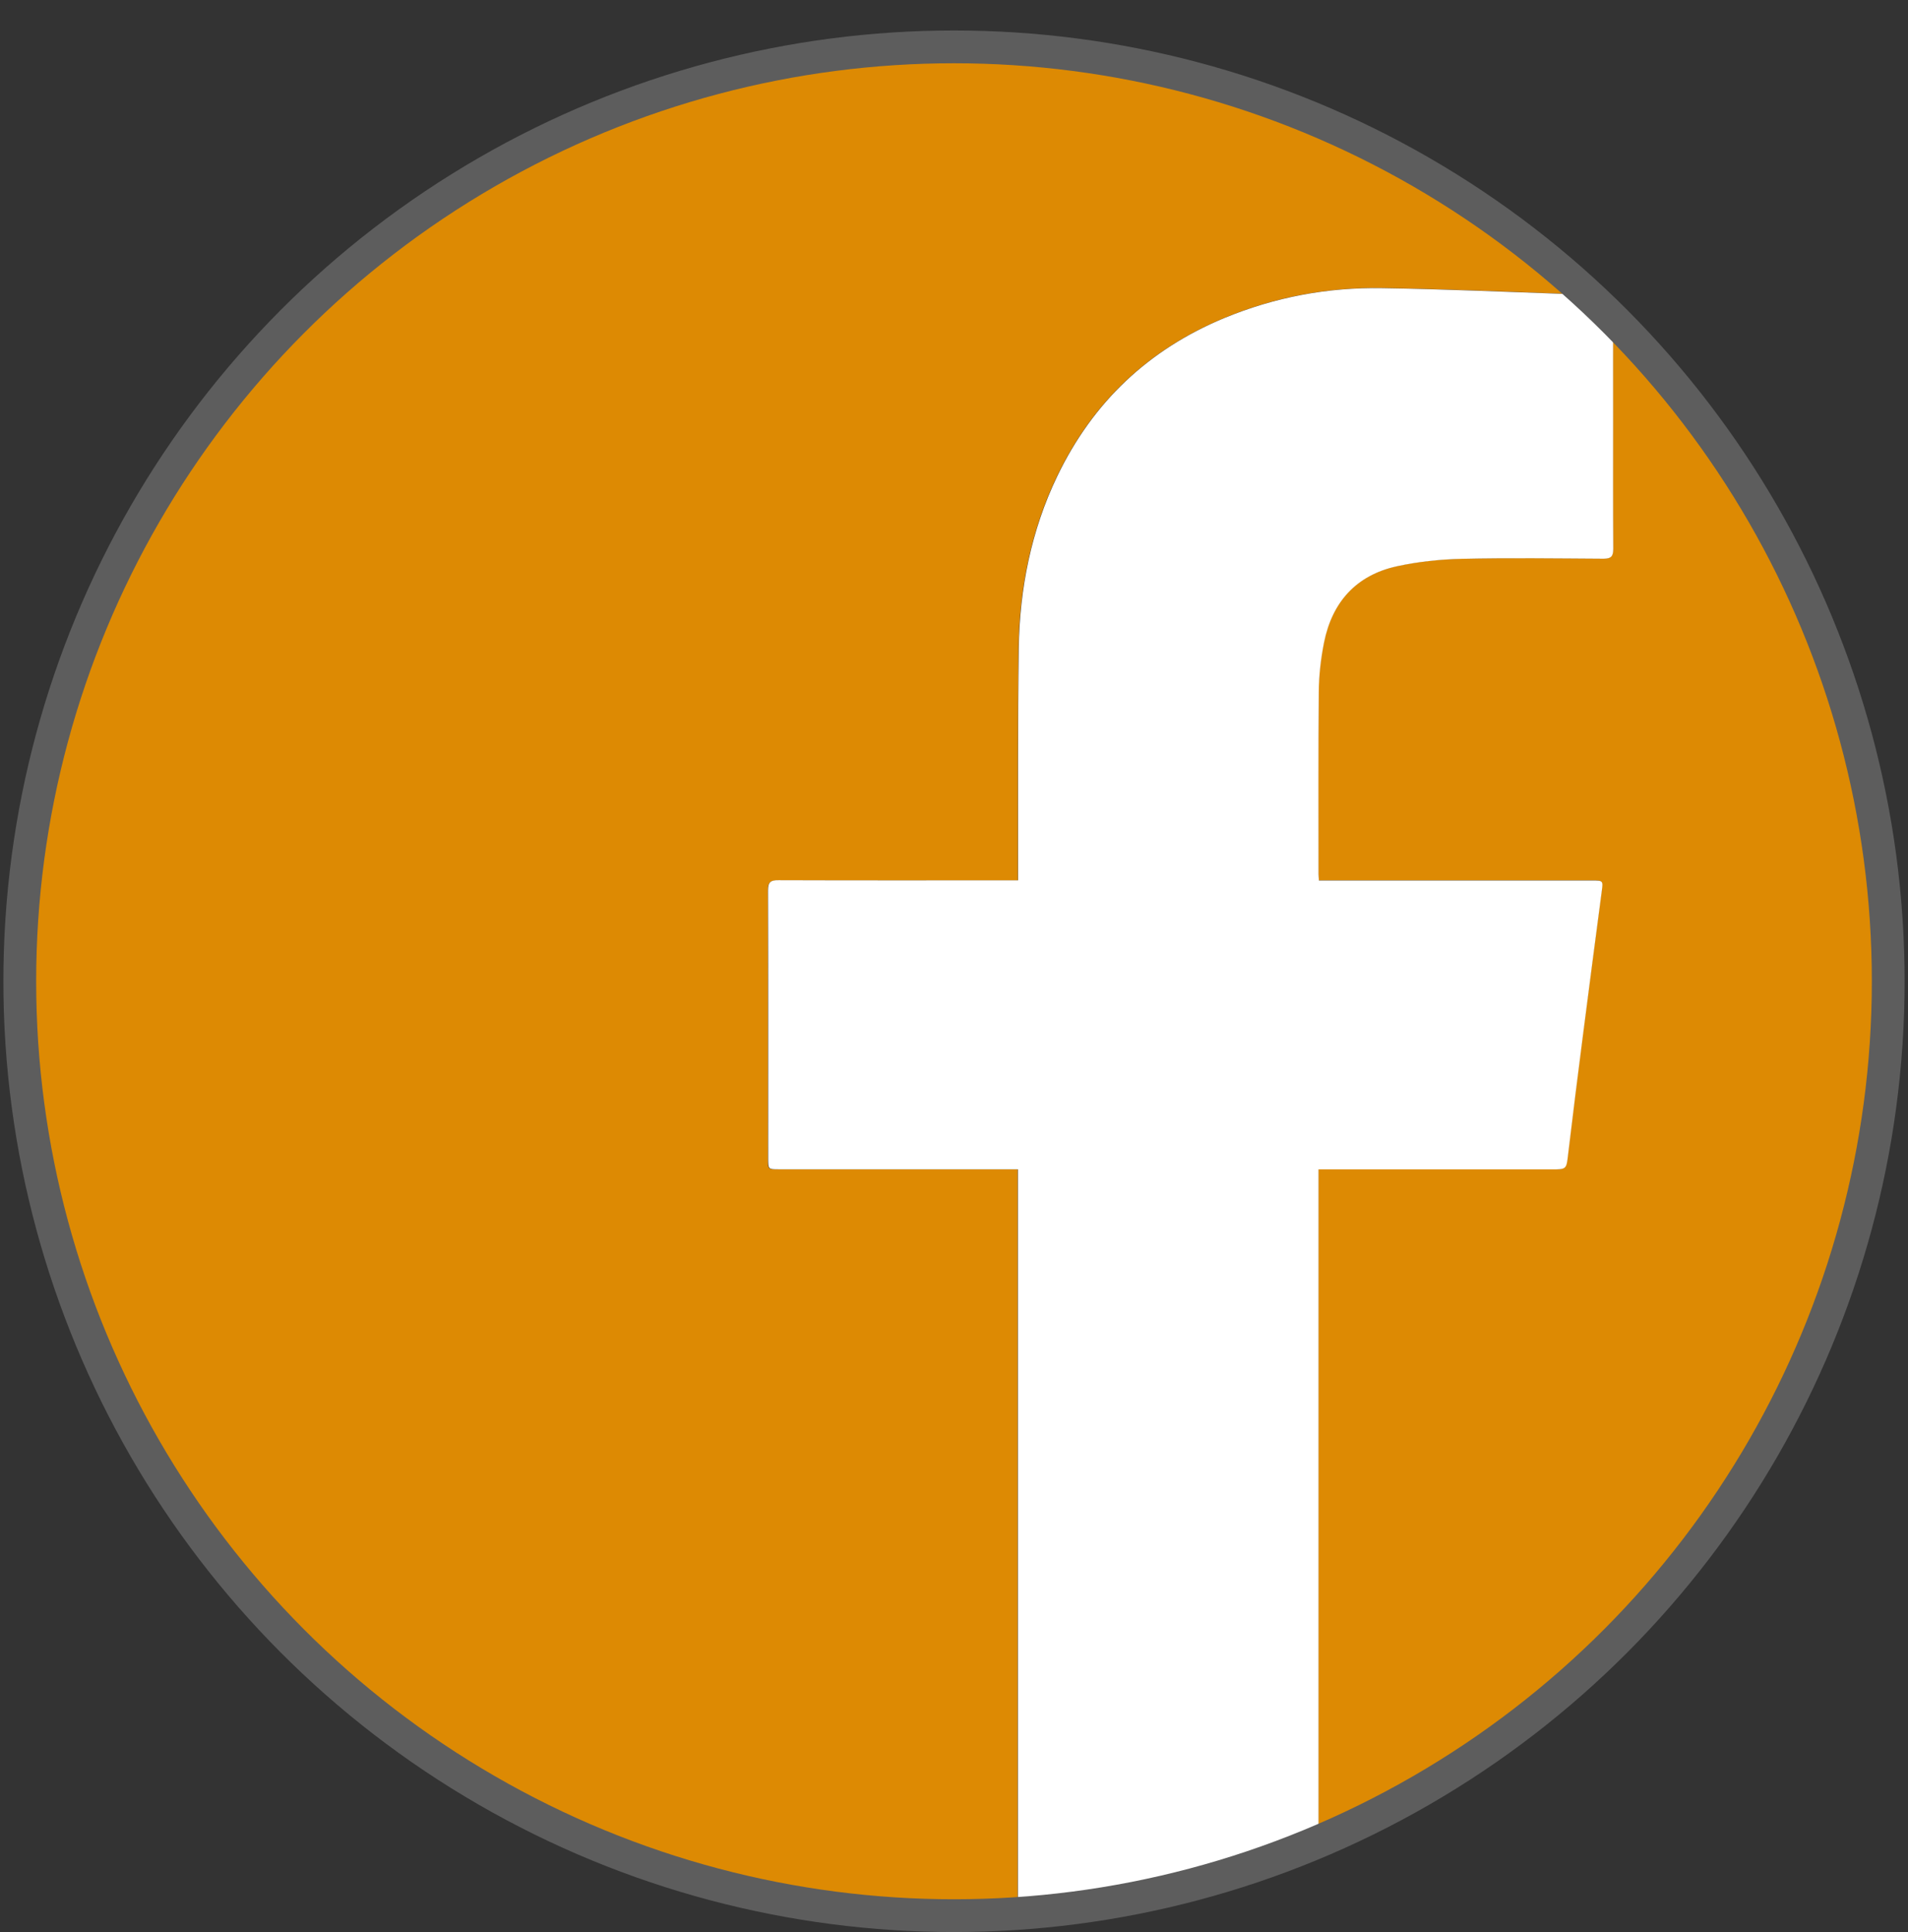
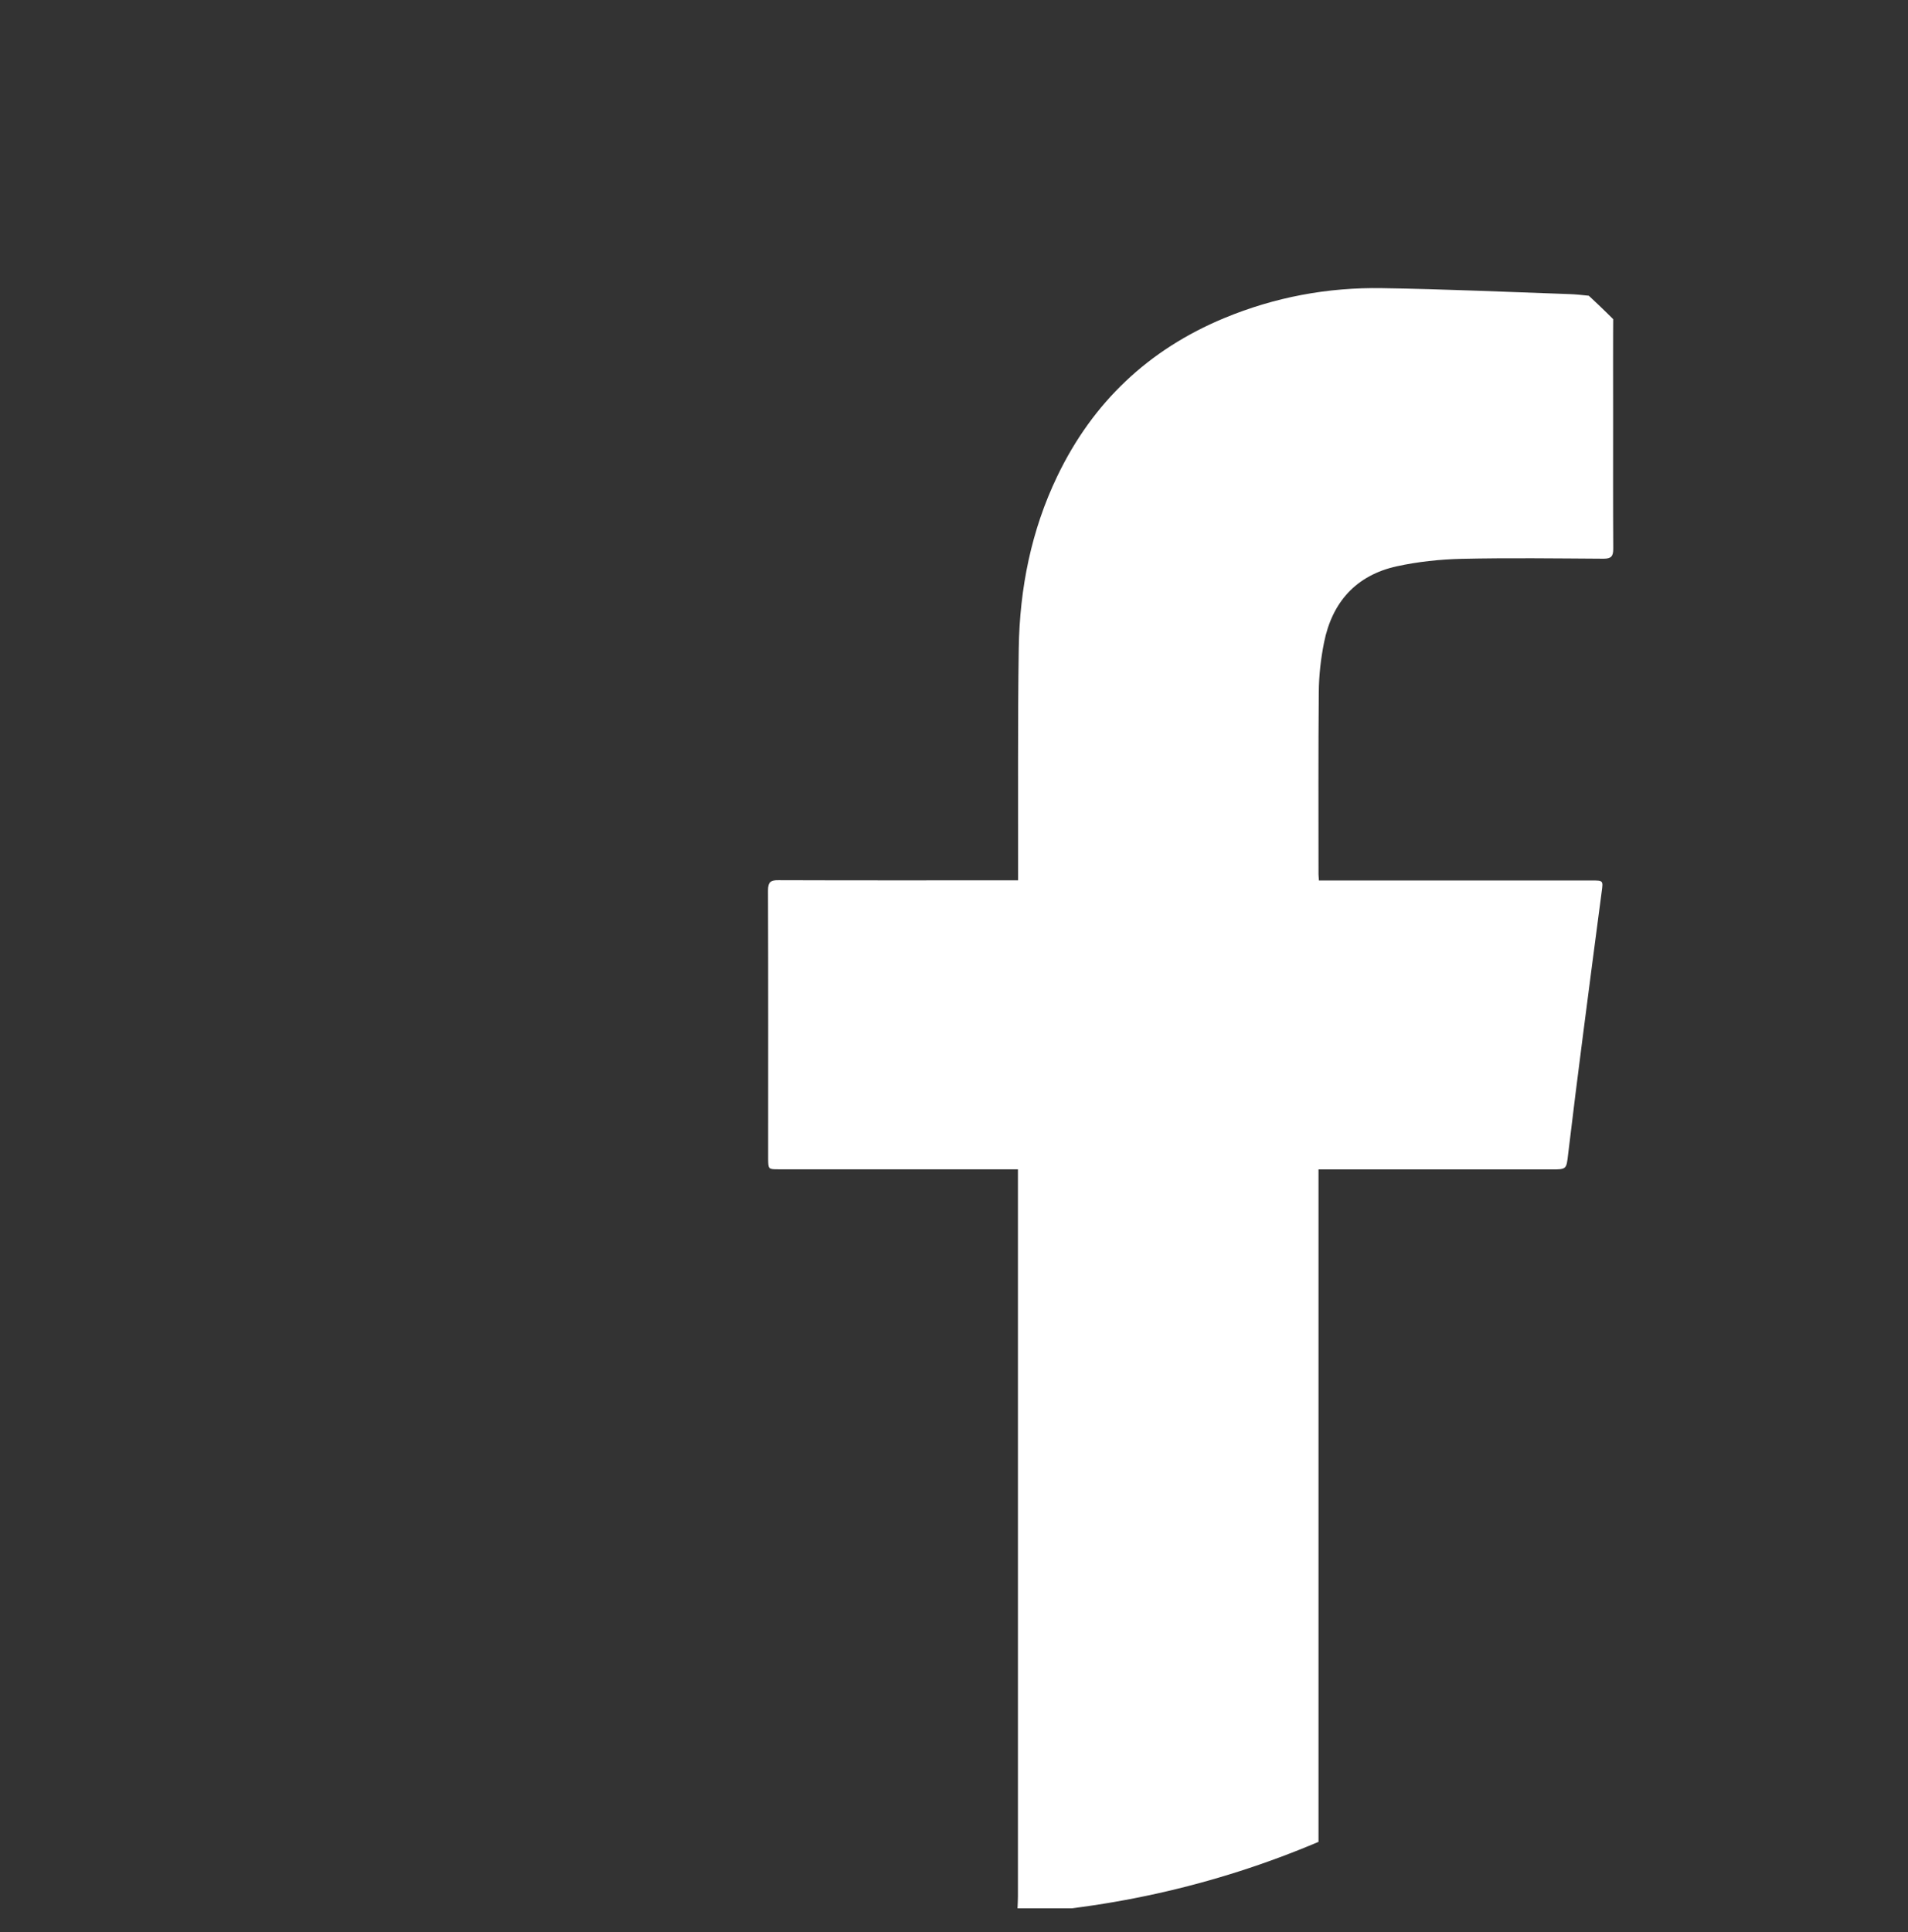
<svg xmlns="http://www.w3.org/2000/svg" xmlns:xlink="http://www.w3.org/1999/xlink" version="1.1" id="Layer_1" x="0px" y="0px" viewBox="0 0 140.86 142.61" style="enable-background:new 0 0 140.86 142.61;" xml:space="preserve">
  <rect x="0" y="0" width="140.86" height="142.61" fill="#333333" stroke="none" />
  <style type="text/css">
	.st0{clip-path:url(#SVGID_2_);fill:#DD8A03;}
	.st1{clip-path:url(#SVGID_2_);fill:#FFFFFF;}
	.st2{clip-path:url(#SVGID_4_);fill:none;stroke:#5D5D5D;stroke-width:2.42;}
</style>
  <g>
    <defs>
      <path id="SVGID_1_" d="M1.46,72.43c0,35.15,26.3,64.16,60.29,68.43h17.36c34-4.27,60.29-33.28,60.29-68.43    c0-38.09-30.88-68.97-68.97-68.97S1.46,34.34,1.46,72.43" />
    </defs>
    <clipPath id="SVGID_2_">
      <use xlink:href="#SVGID_1_" style="overflow:visible;" />
    </clipPath>
-     <path class="st0" d="M0,133.46V7.4c0.08-0.28,0.18-0.55,0.23-0.83C0.81,3.19,3.2,0.81,6.56,0.23C6.84,0.18,7.12,0.08,7.39,0h126.07   c0.28,0.08,0.55,0.18,0.84,0.23c3.36,0.58,5.75,2.96,6.33,6.33c0.05,0.28,0.15,0.56,0.23,0.84v126.18   c-0.08,0.24-0.18,0.47-0.23,0.71c-0.6,3.4-2.96,5.76-6.34,6.34c-0.24,0.04-0.47,0.15-0.71,0.23H97.31   c0.01-0.43,0.01-0.86,0.01-1.29c0-17.47,0-34.94,0-52.41v-0.85h0.76c5.48,0,10.96,0,16.43,0c1.13,0,1.1,0,1.24-1.13   c0.35-2.95,0.72-5.89,1.1-8.83c0.45-3.52,0.93-7.04,1.38-10.57c0.1-0.8,0.09-0.8-0.75-0.8c-6.46,0-12.91,0-19.37,0h-0.76   c-0.01-0.21-0.03-0.34-0.03-0.47c0-4.48-0.03-8.96,0.02-13.44c0.01-1.22,0.15-2.46,0.39-3.66c0.6-2.98,2.37-4.96,5.37-5.62   c1.55-0.34,3.17-0.51,4.76-0.55c3.5-0.08,7-0.04,10.5-0.01c0.57,0,0.73-0.17,0.72-0.73c-0.02-3.23-0.01-6.46-0.01-9.68   c0-2.74-0.01-5.48,0.01-8.22c0-0.48-0.16-0.65-0.64-0.68c-0.86-0.04-1.71-0.19-2.57-0.22c-4.61-0.17-9.22-0.37-13.84-0.44   c-4.03-0.06-7.93,0.66-11.67,2.22c-5.59,2.32-9.7,6.21-12.32,11.66c-1.93,4.01-2.78,8.29-2.85,12.72   c-0.08,5.5-0.04,10.99-0.05,16.49c0,0.21,0,0.41,0,0.64h-0.79c-5.63,0-11.27,0.01-16.9-0.01c-0.58,0-0.77,0.15-0.77,0.75   c0.02,6.61,0.01,13.22,0.01,19.84c0,0.75,0,0.75,0.78,0.75h16.9h0.76v0.68c0,17.67,0,35.33,0,53c0,0.29-0.02,0.58-0.03,0.88H7.28   c-0.24-0.08-0.47-0.19-0.71-0.23c-3.38-0.59-5.75-2.96-6.34-6.33C0.18,134.01,0.08,133.74,0,133.46" />
    <path class="st1" d="M75.12,140.86c0.01-0.29,0.03-0.59,0.03-0.88c0-17.66,0-35.33,0-52.99v-0.68H74.4H57.5   c-0.78,0-0.78,0-0.79-0.75c0-6.61,0.01-13.22-0.01-19.84c0-0.6,0.18-0.76,0.77-0.75c5.63,0.02,11.27,0.01,16.9,0.01h0.79   c0-0.23,0-0.43,0-0.64c0.01-5.5-0.03-10.99,0.05-16.49c0.07-4.42,0.92-8.7,2.85-12.71c2.62-5.45,6.73-9.34,12.32-11.66   c3.74-1.55,7.65-2.28,11.67-2.21c4.61,0.07,9.23,0.28,13.84,0.44c0.86,0.03,1.71,0.18,2.57,0.22c0.48,0.03,0.64,0.2,0.64,0.68   c-0.02,2.74-0.01,5.48-0.01,8.22c0,3.23-0.01,6.46,0.01,9.68c0,0.56-0.16,0.73-0.72,0.73c-3.5-0.02-7-0.07-10.5,0.01   c-1.59,0.04-3.2,0.21-4.76,0.55c-3,0.66-4.77,2.64-5.37,5.62c-0.24,1.2-0.38,2.44-0.39,3.66c-0.04,4.48-0.02,8.96-0.02,13.44   c0,0.13,0.02,0.27,0.03,0.47h0.76h19.37c0.85,0,0.86,0,0.75,0.8c-0.46,3.52-0.93,7.04-1.38,10.57c-0.38,2.94-0.75,5.89-1.1,8.83   c-0.13,1.12-0.11,1.13-1.24,1.13c-5.48,0-10.95,0-16.43,0h-0.76v0.85c0,17.47,0,34.94,0,52.41c0,0.43-0.01,0.86-0.01,1.29H75.12z" />
  </g>
  <g>
    <defs>
      <rect id="SVGID_3_" x="0.25" y="2.25" width="140.36" height="140.36" />
    </defs>
    <clipPath id="SVGID_4_">
      <use xlink:href="#SVGID_3_" style="overflow:visible;" />
    </clipPath>
-     <circle class="st2" cx="70.43" cy="72.43" r="68.97" />
  </g>
</svg>